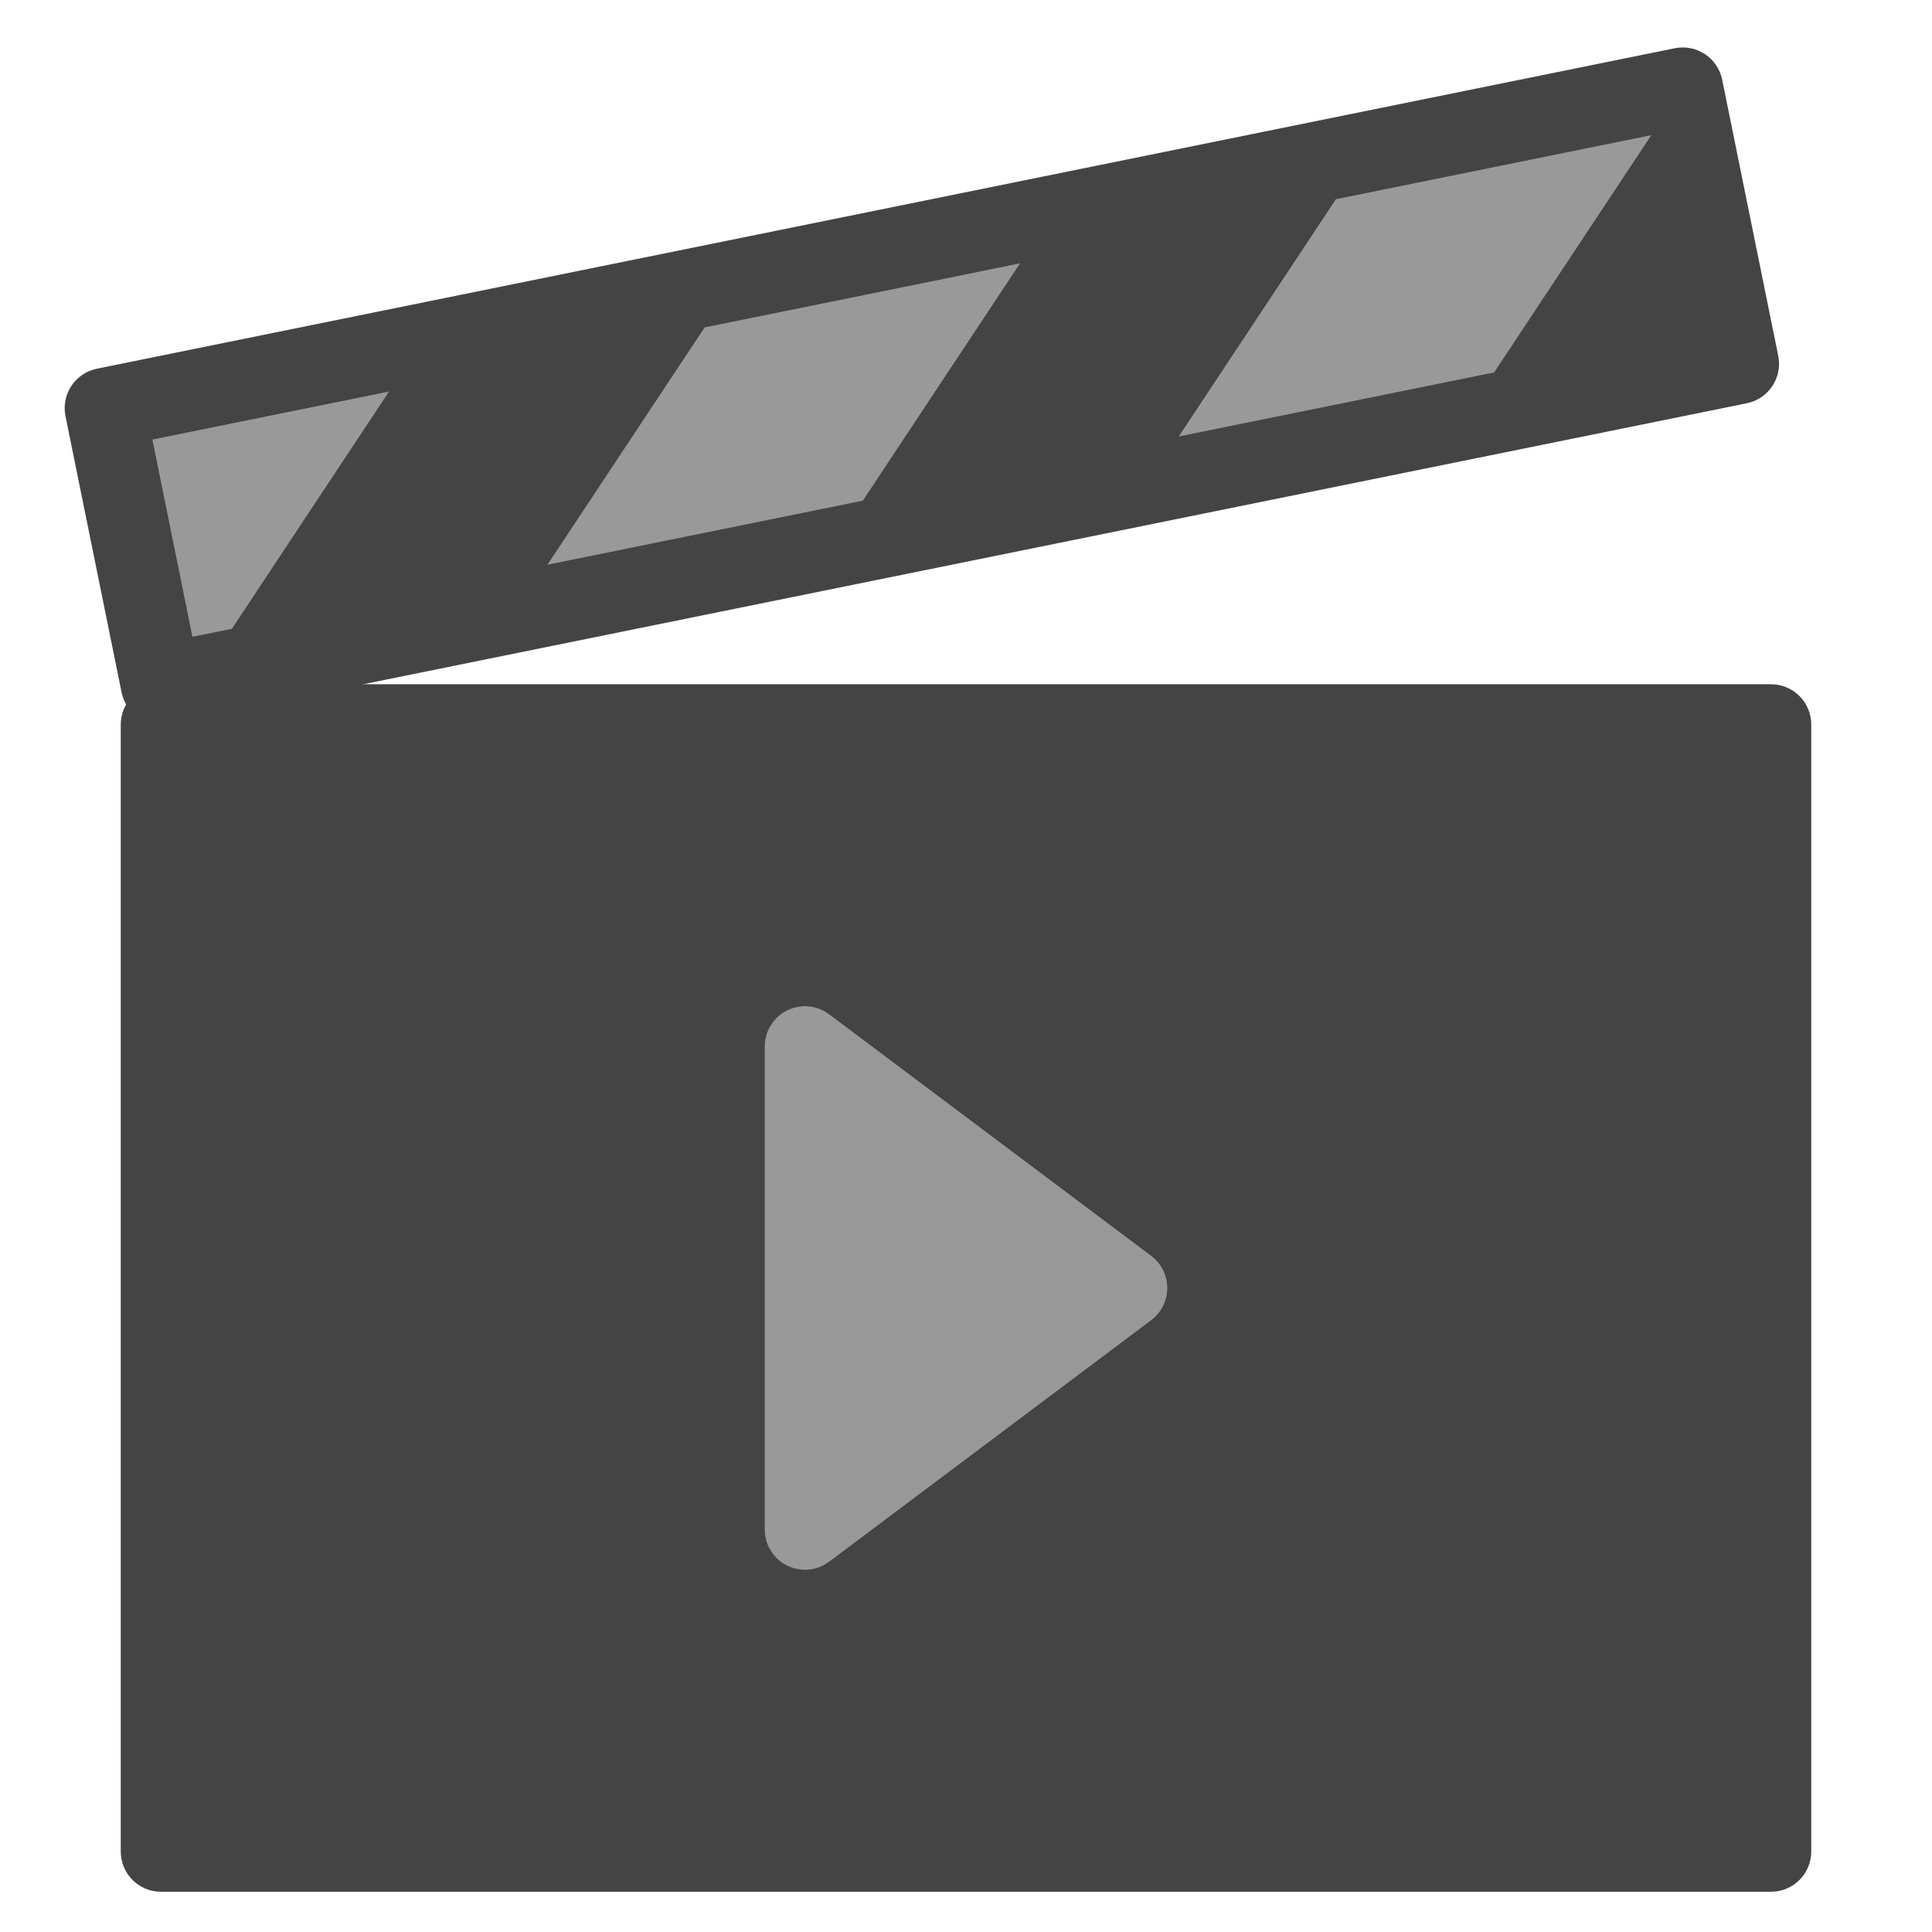
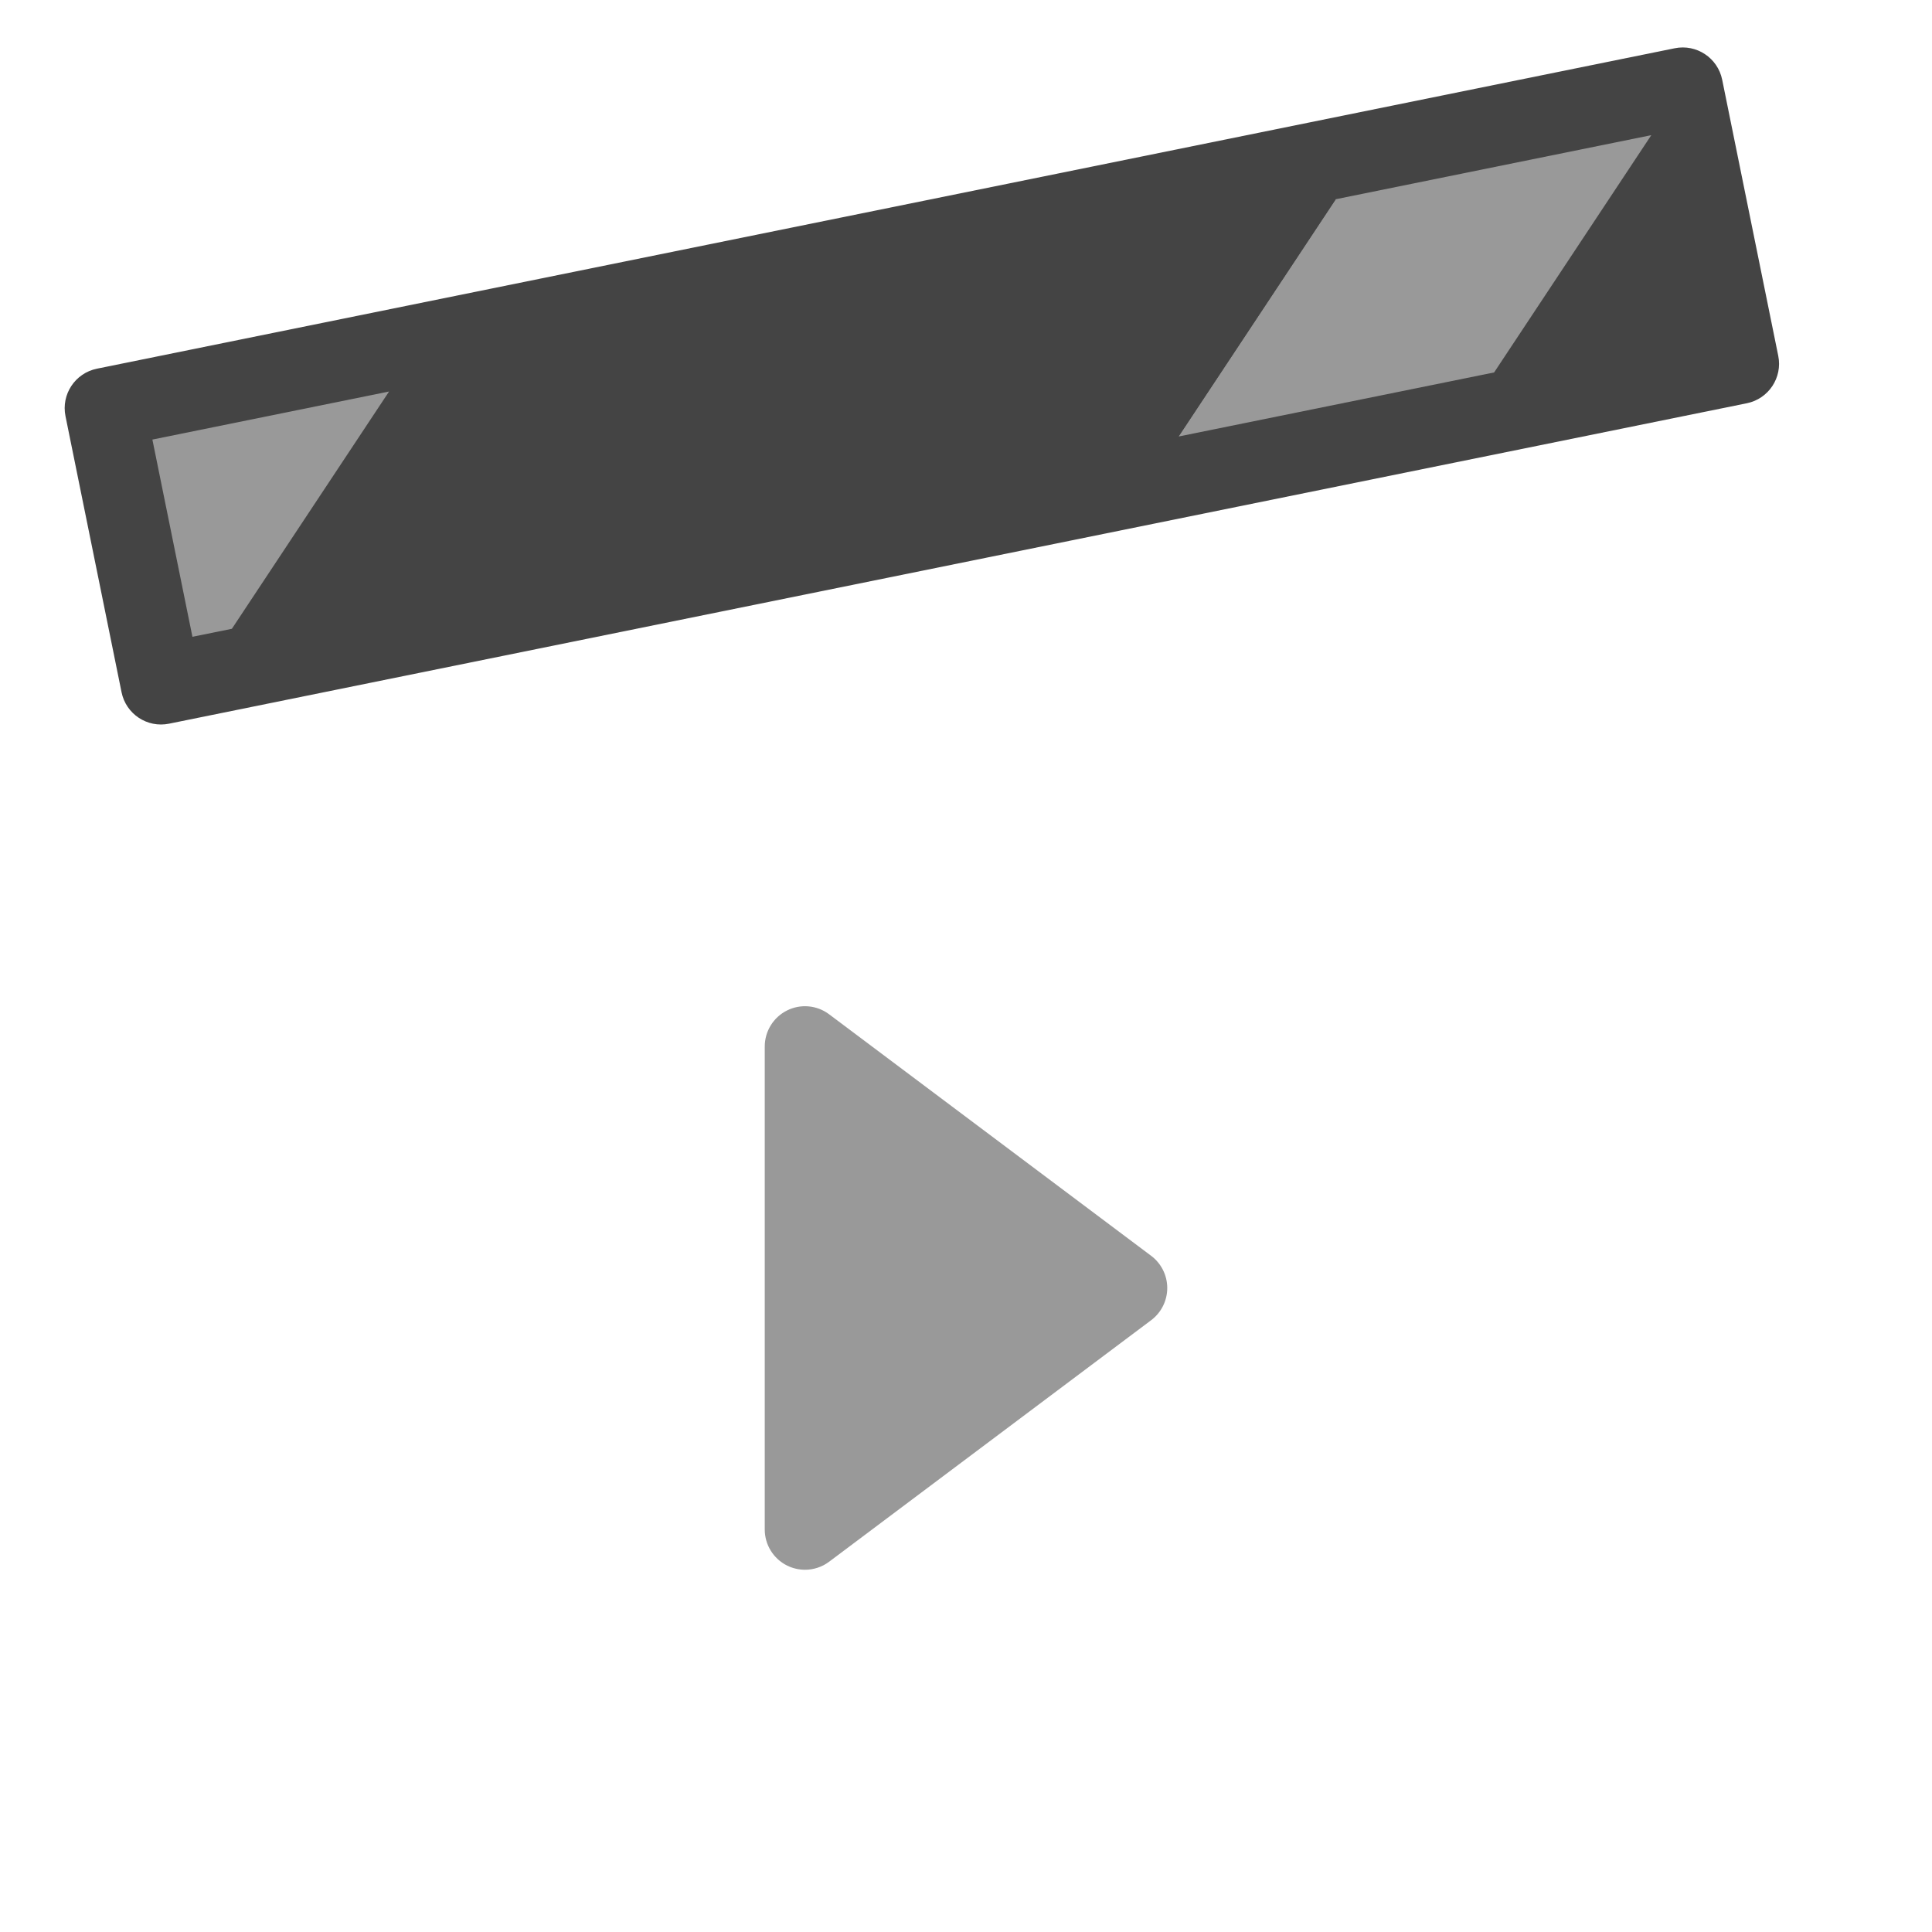
<svg xmlns="http://www.w3.org/2000/svg" viewBox="0 0 48 48" width="48" height="48">
  <g class="nc-icon-wrapper">
-     <path fill="#444444" d="M44,47H4c-0.552,0-1-0.447-1-1V18c0-0.553,0.448-1,1-1h40c0.552,0,1,0.447,1,1v28 C45,46.553,44.552,47,44,47z" />
    <path fill="#999999" d="M20,39c-0.152,0-0.306-0.035-0.447-0.105C19.214,38.725,19,38.379,19,38V26 c0-0.379,0.214-0.725,0.553-0.895c0.338-0.169,0.743-0.134,1.047,0.095l8,6 C28.852,31.389,29,31.686,29,32s-0.148,0.611-0.4,0.8l-8,6C20.423,38.933,20.212,39,20,39z" />
    <path fill="#444444" d="M41.608,1.199L2.408,9.16c-0.541,0.11-0.891,0.638-0.781,1.179l1.393,6.86 c0.11,0.541,0.638,0.891,1.179,0.781l39.2-7.961c0.541-0.11,0.891-0.638,0.781-1.179 l-1.393-6.86C42.677,1.439,42.149,1.089,41.608,1.199z" />
    <polygon fill="#444444" points="9.666,9.727 5.761,15.622 13.601,14.03 17.506,8.135 " />
    <polygon fill="#999999" points="3.786,10.921 4.781,15.821 5.761,15.622 9.666,9.727 " />
    <polygon fill="#444444" points="42.021,8.258 41.026,3.358 37.121,9.253 " />
    <polygon fill="#999999" points="29.281,10.845 37.121,9.253 41.026,3.358 33.186,4.95 " />
-     <polygon fill="#999999" points="17.506,8.135 13.601,14.03 21.441,12.438 25.346,6.542 " />
    <polygon fill="#444444" points="25.346,6.542 21.441,12.438 29.281,10.845 33.186,4.95 " />
  </g>
</svg>